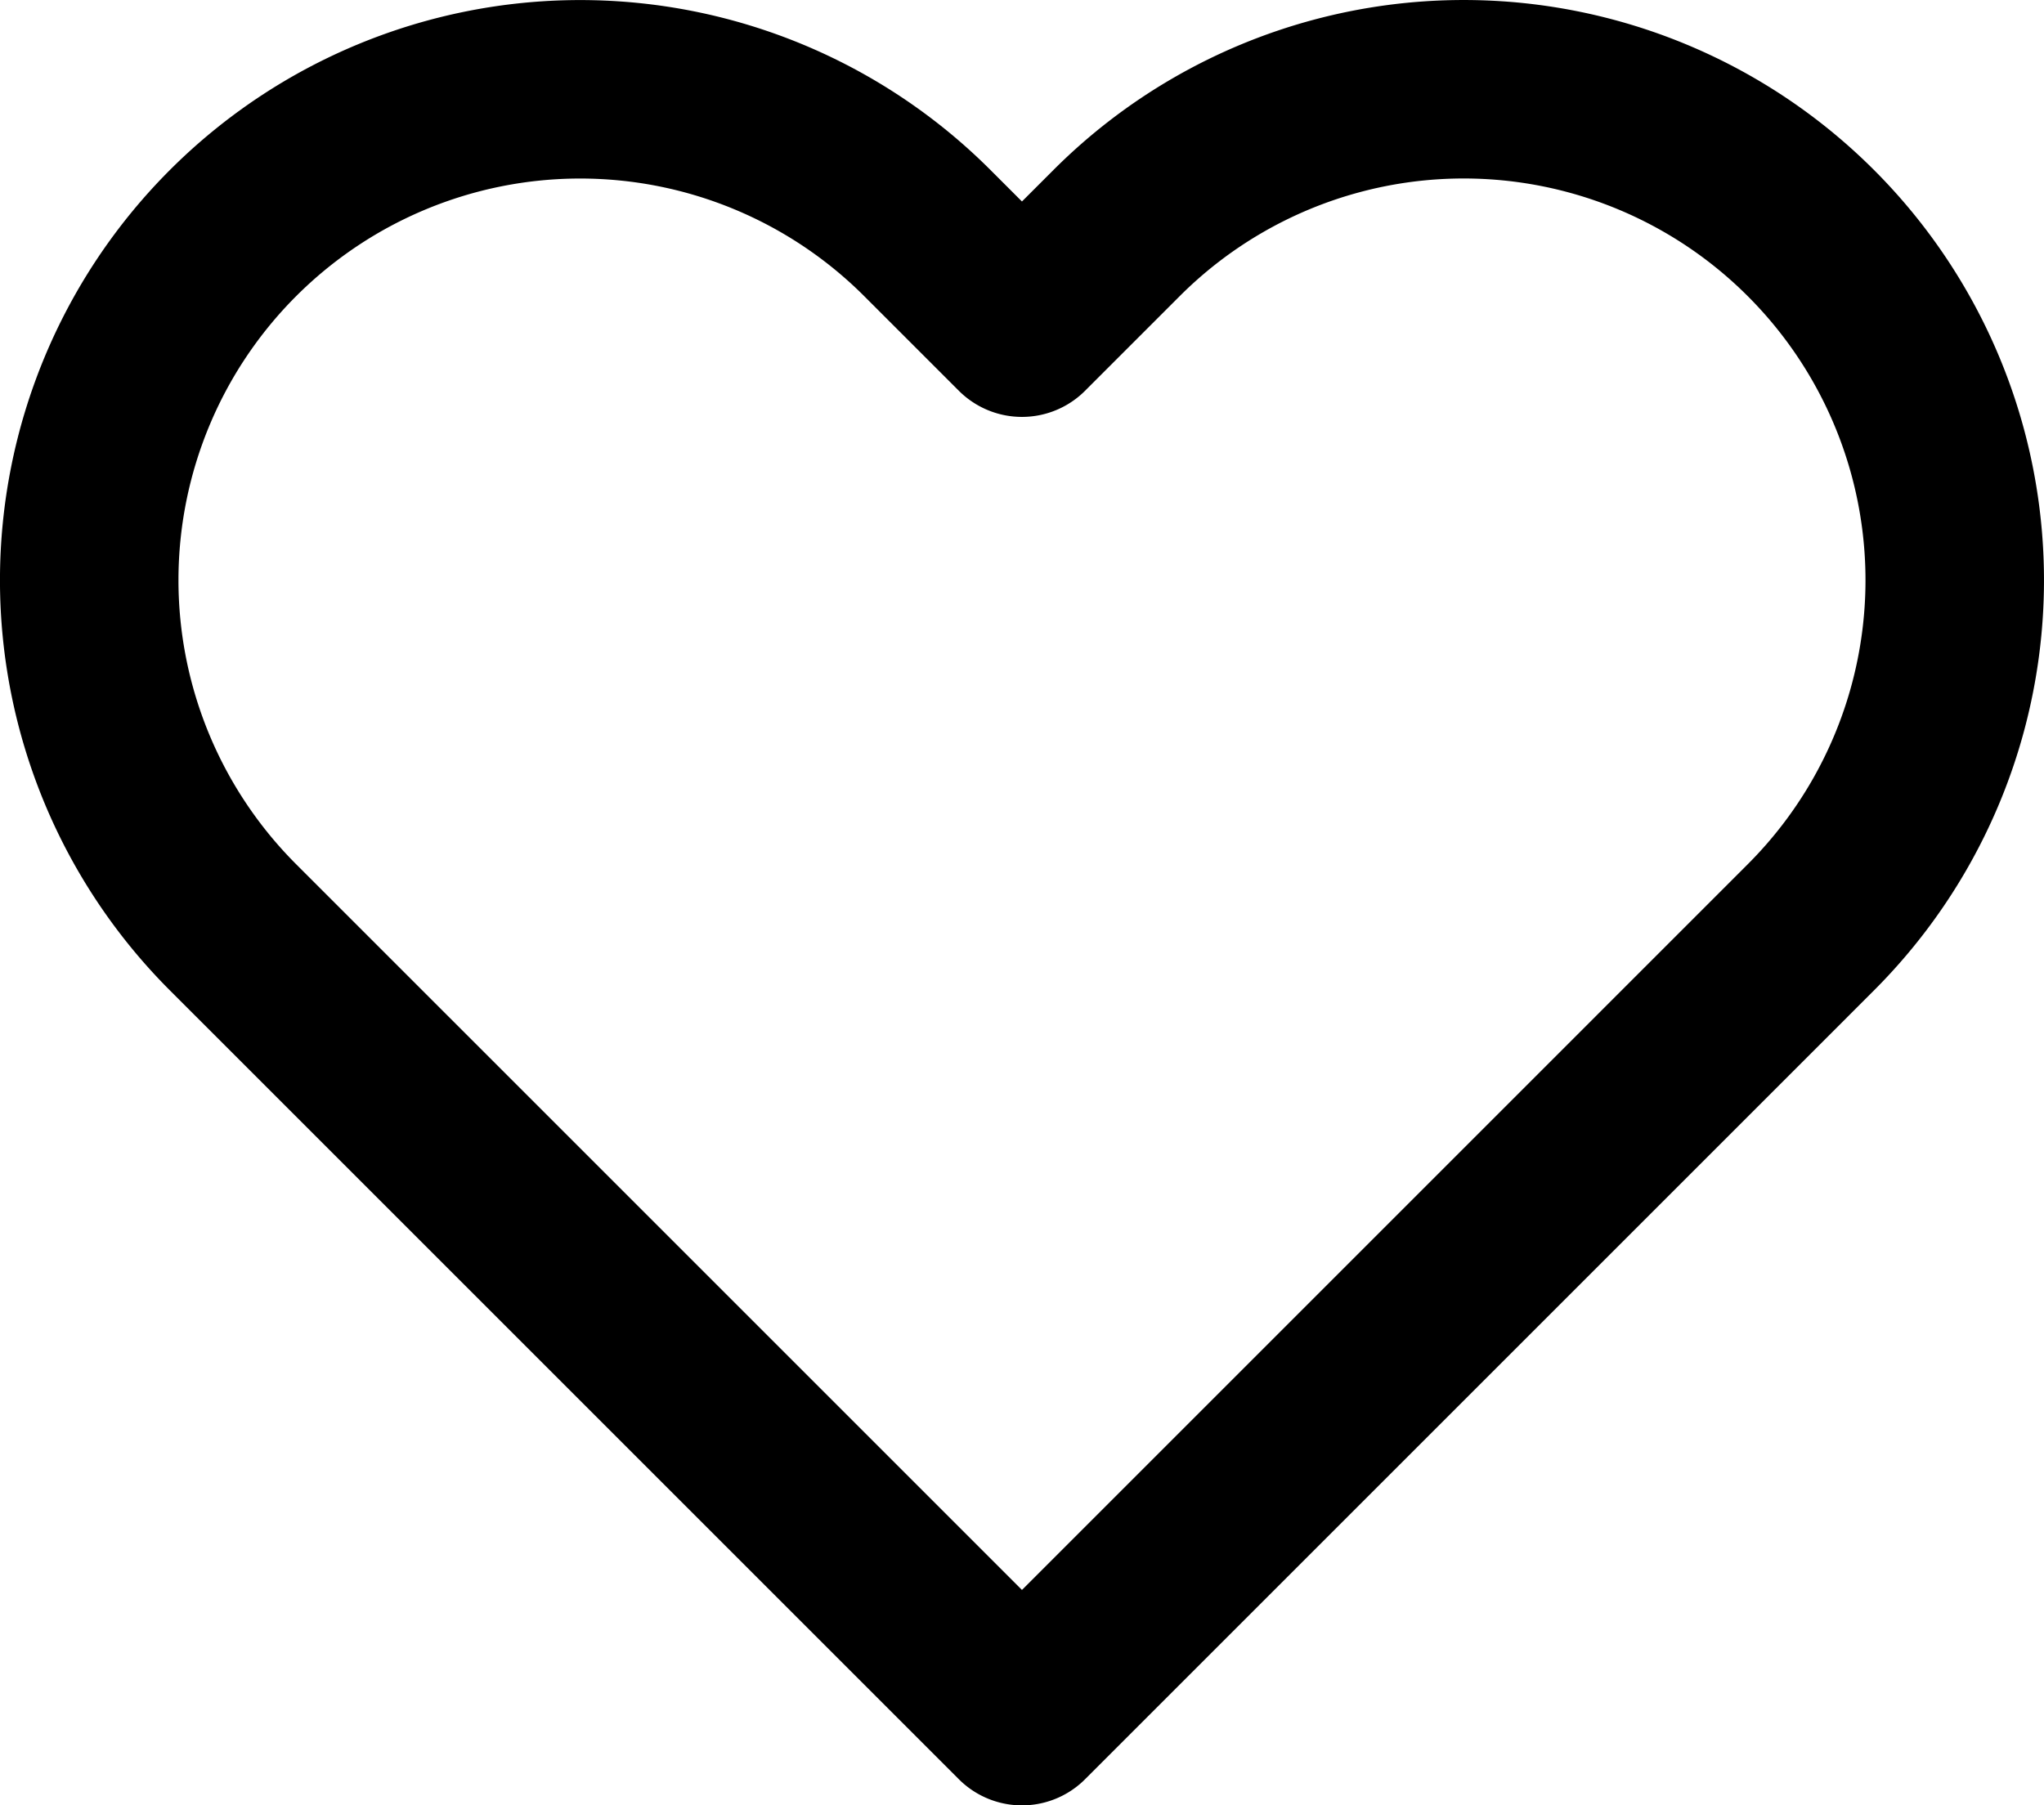
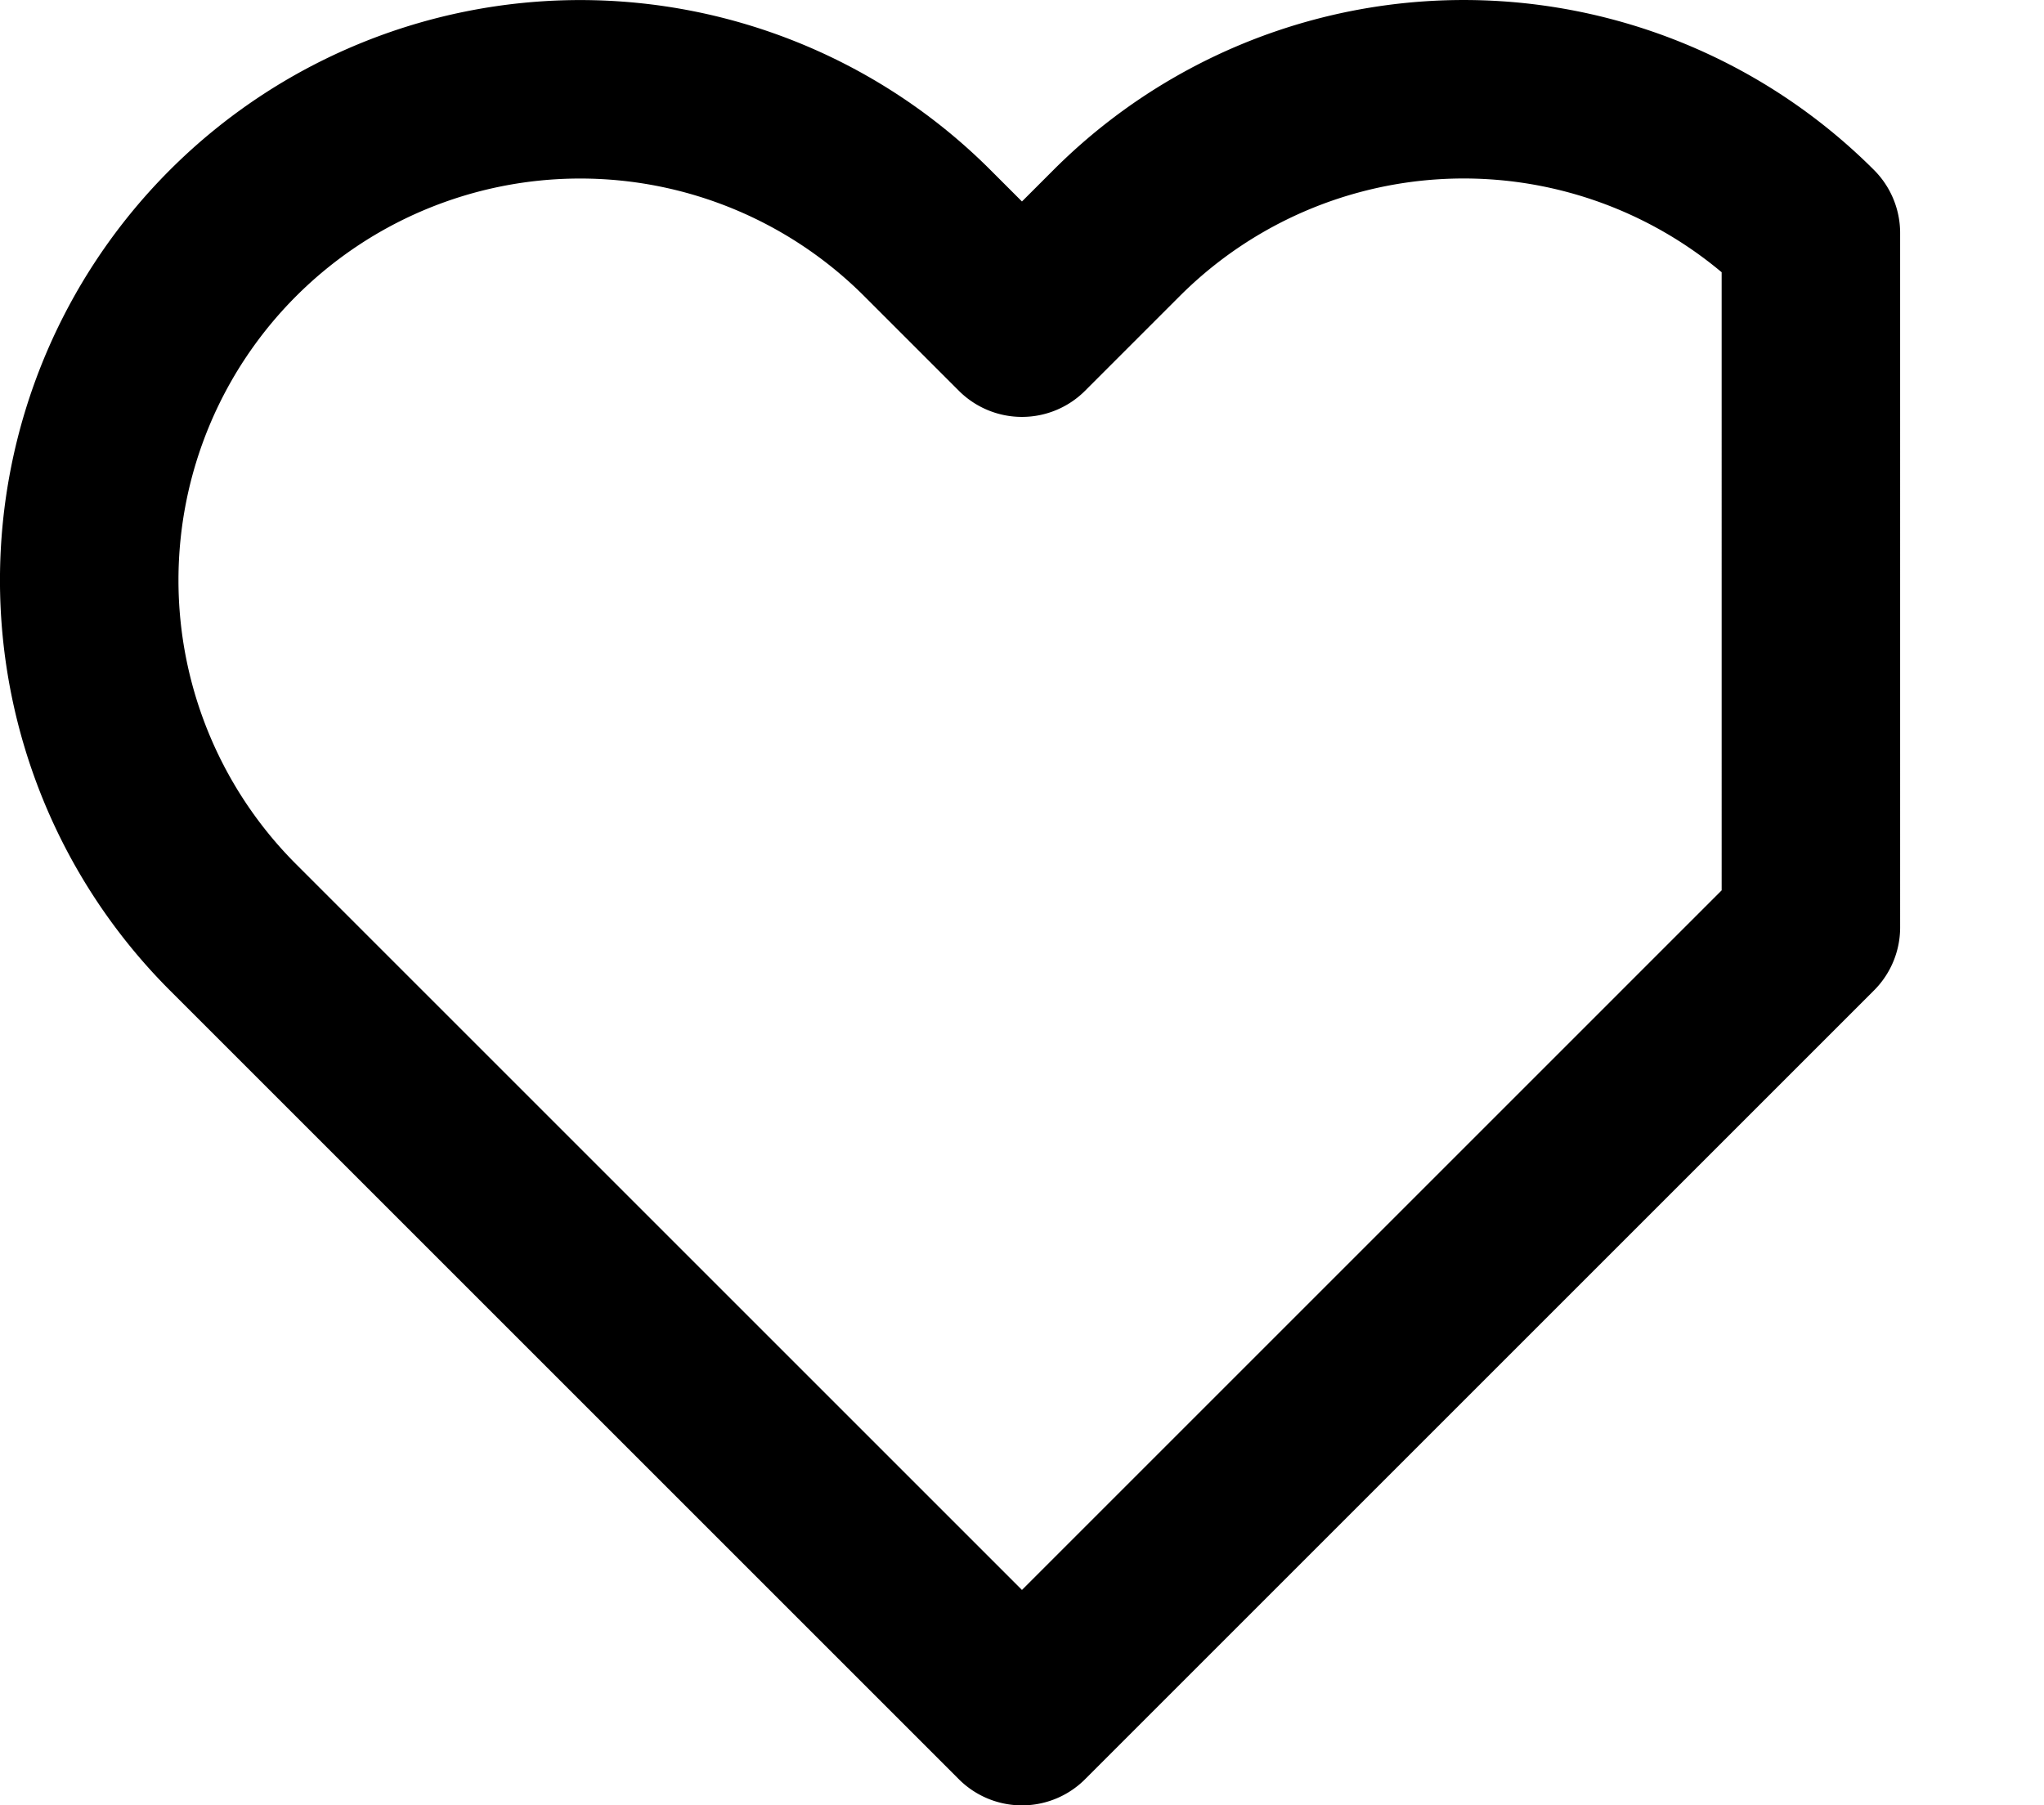
<svg xmlns="http://www.w3.org/2000/svg" width="22.903" height="20.232" viewBox="0 0 22.903 20.232">
  <g id="heart" transform="translate(1 1)">
-     <path id="Path" d="M19.291,1.612a5.5,5.5,0,0,0-7.78,0l-1.06,1.06-1.06-1.06a5.5,5.5,0,0,0-7.78,7.78l1.06,1.06,7.78,7.78,7.78-7.78,1.06-1.06a5.5,5.5,0,0,0,0-7.78Z" fill="none" stroke="#000" stroke-linecap="round" stroke-linejoin="round" stroke-miterlimit="10" stroke-width="2" />
+     <path id="Path" d="M19.291,1.612a5.5,5.5,0,0,0-7.78,0l-1.06,1.06-1.06-1.06a5.5,5.5,0,0,0-7.78,7.78l1.06,1.06,7.78,7.78,7.78-7.78,1.06-1.06Z" fill="none" stroke="#000" stroke-linecap="round" stroke-linejoin="round" stroke-miterlimit="10" stroke-width="2" />
  </g>
</svg>